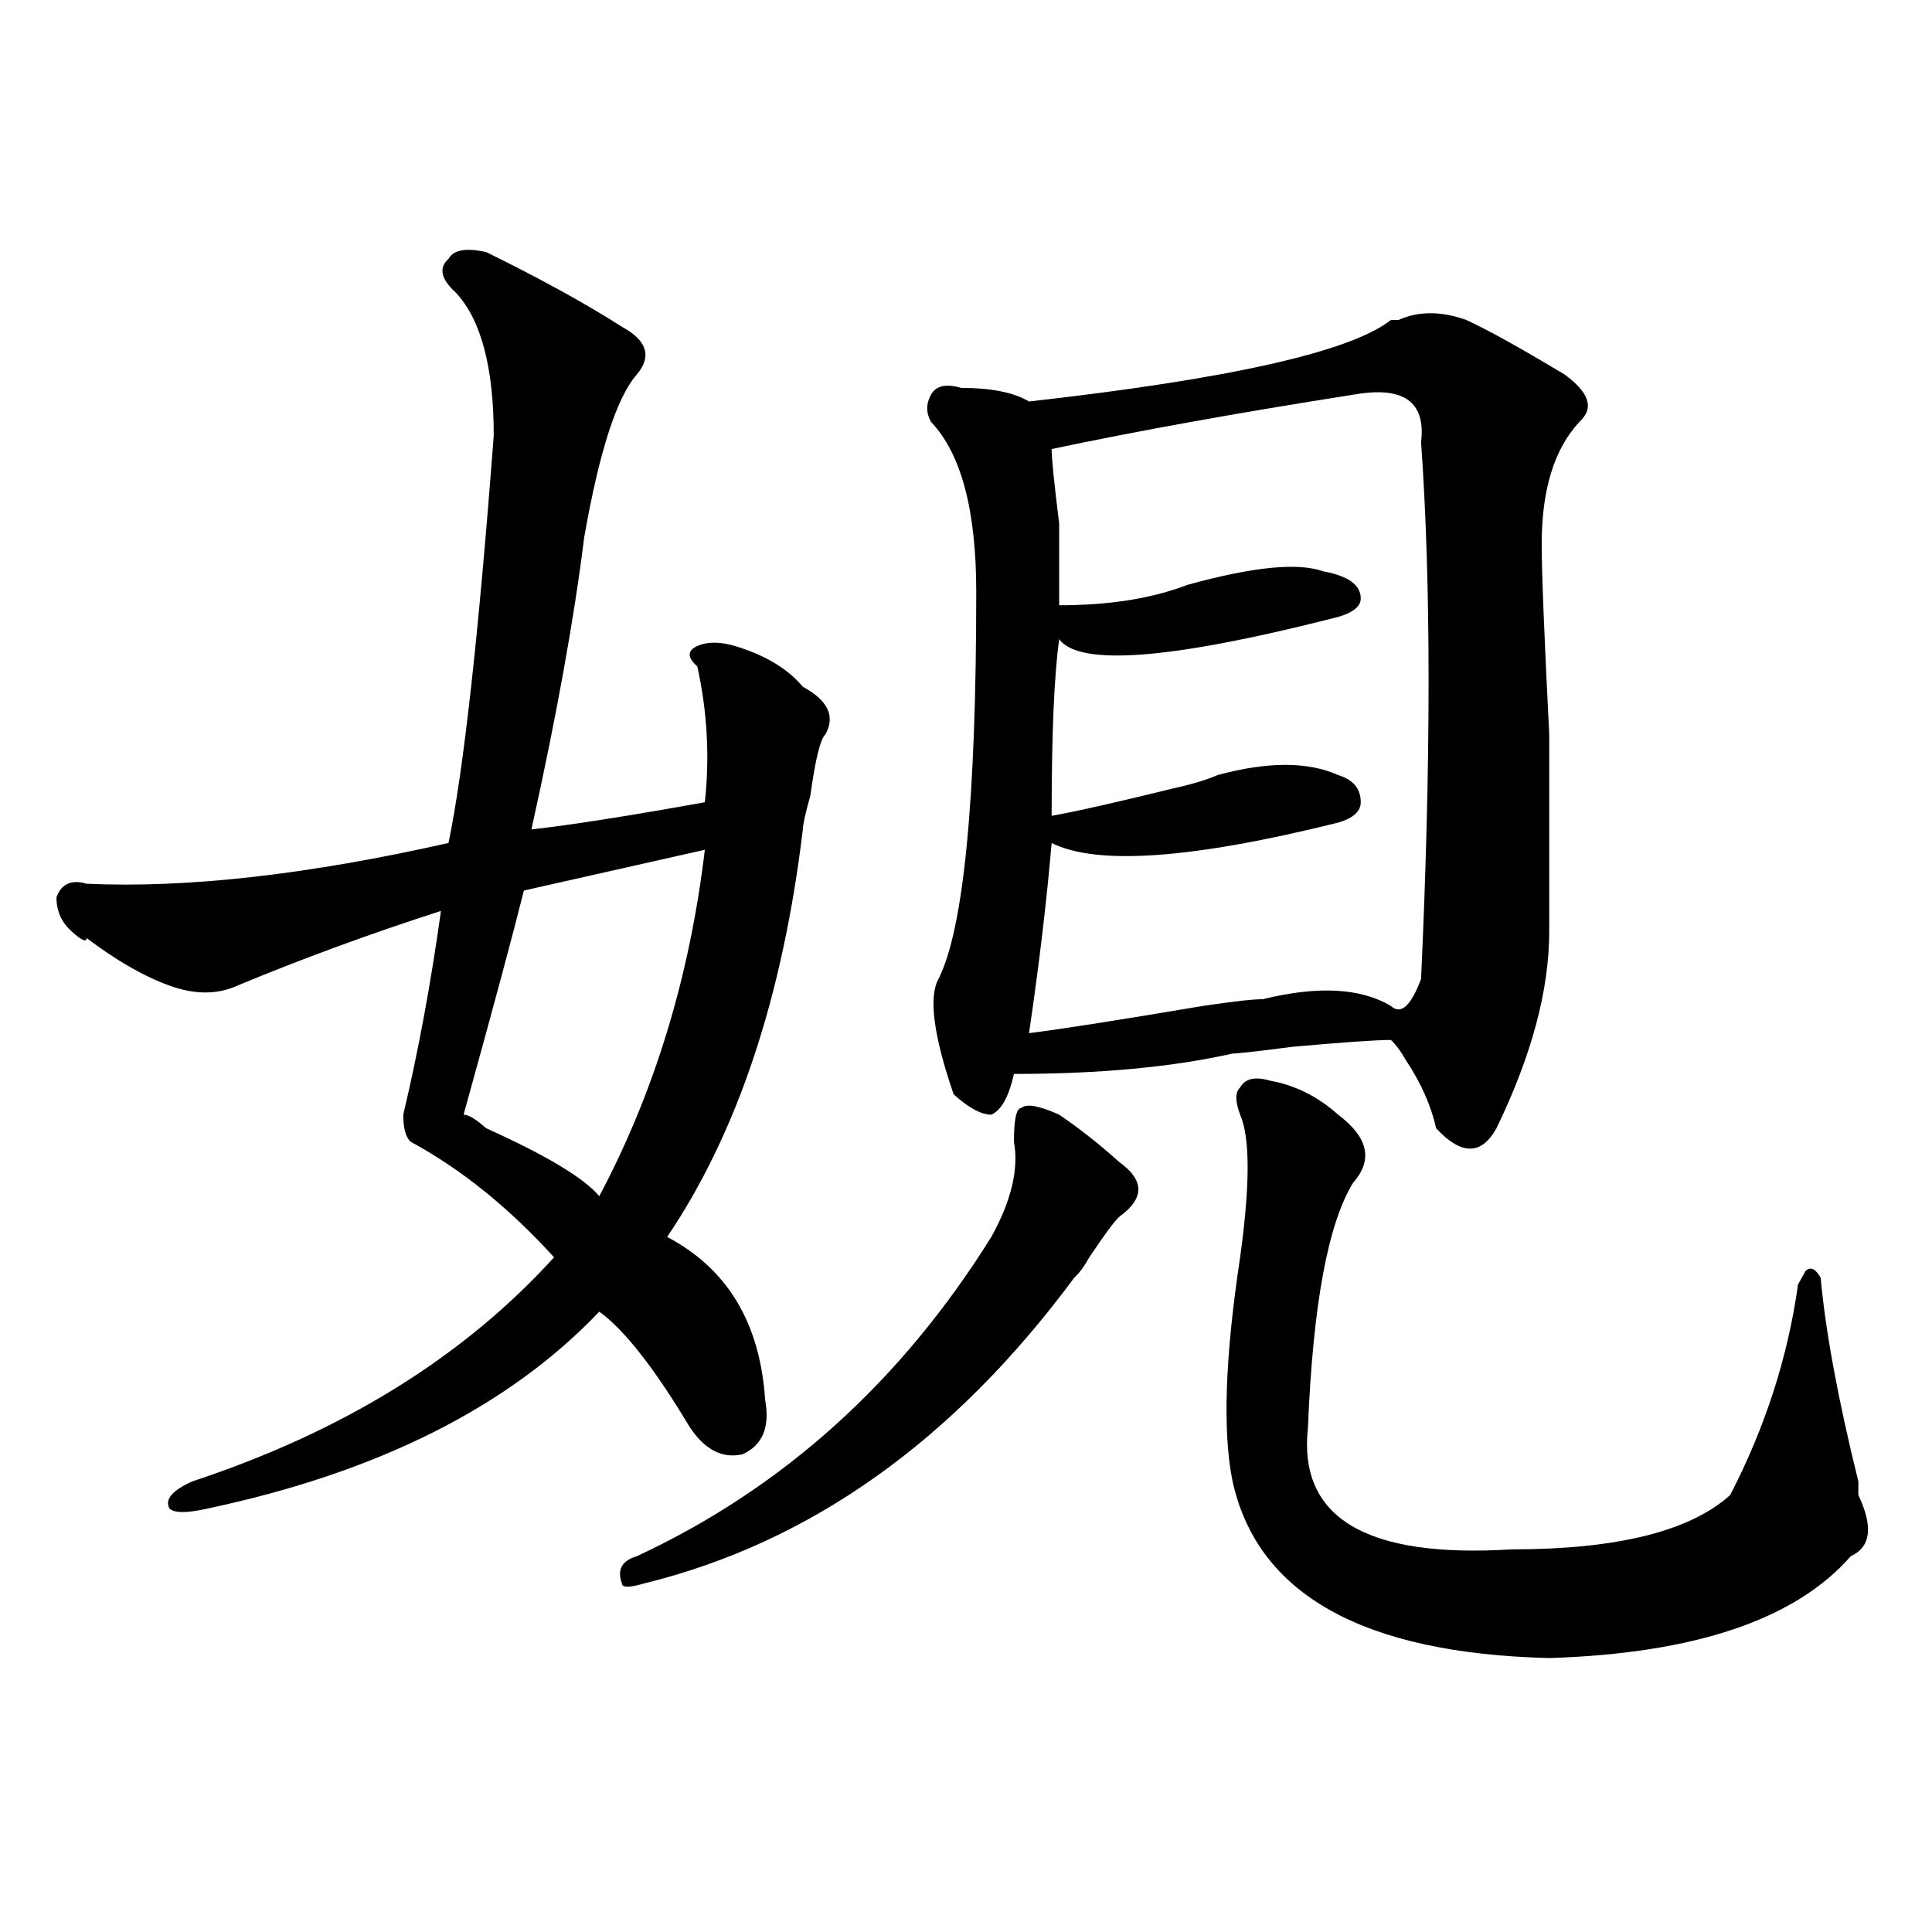
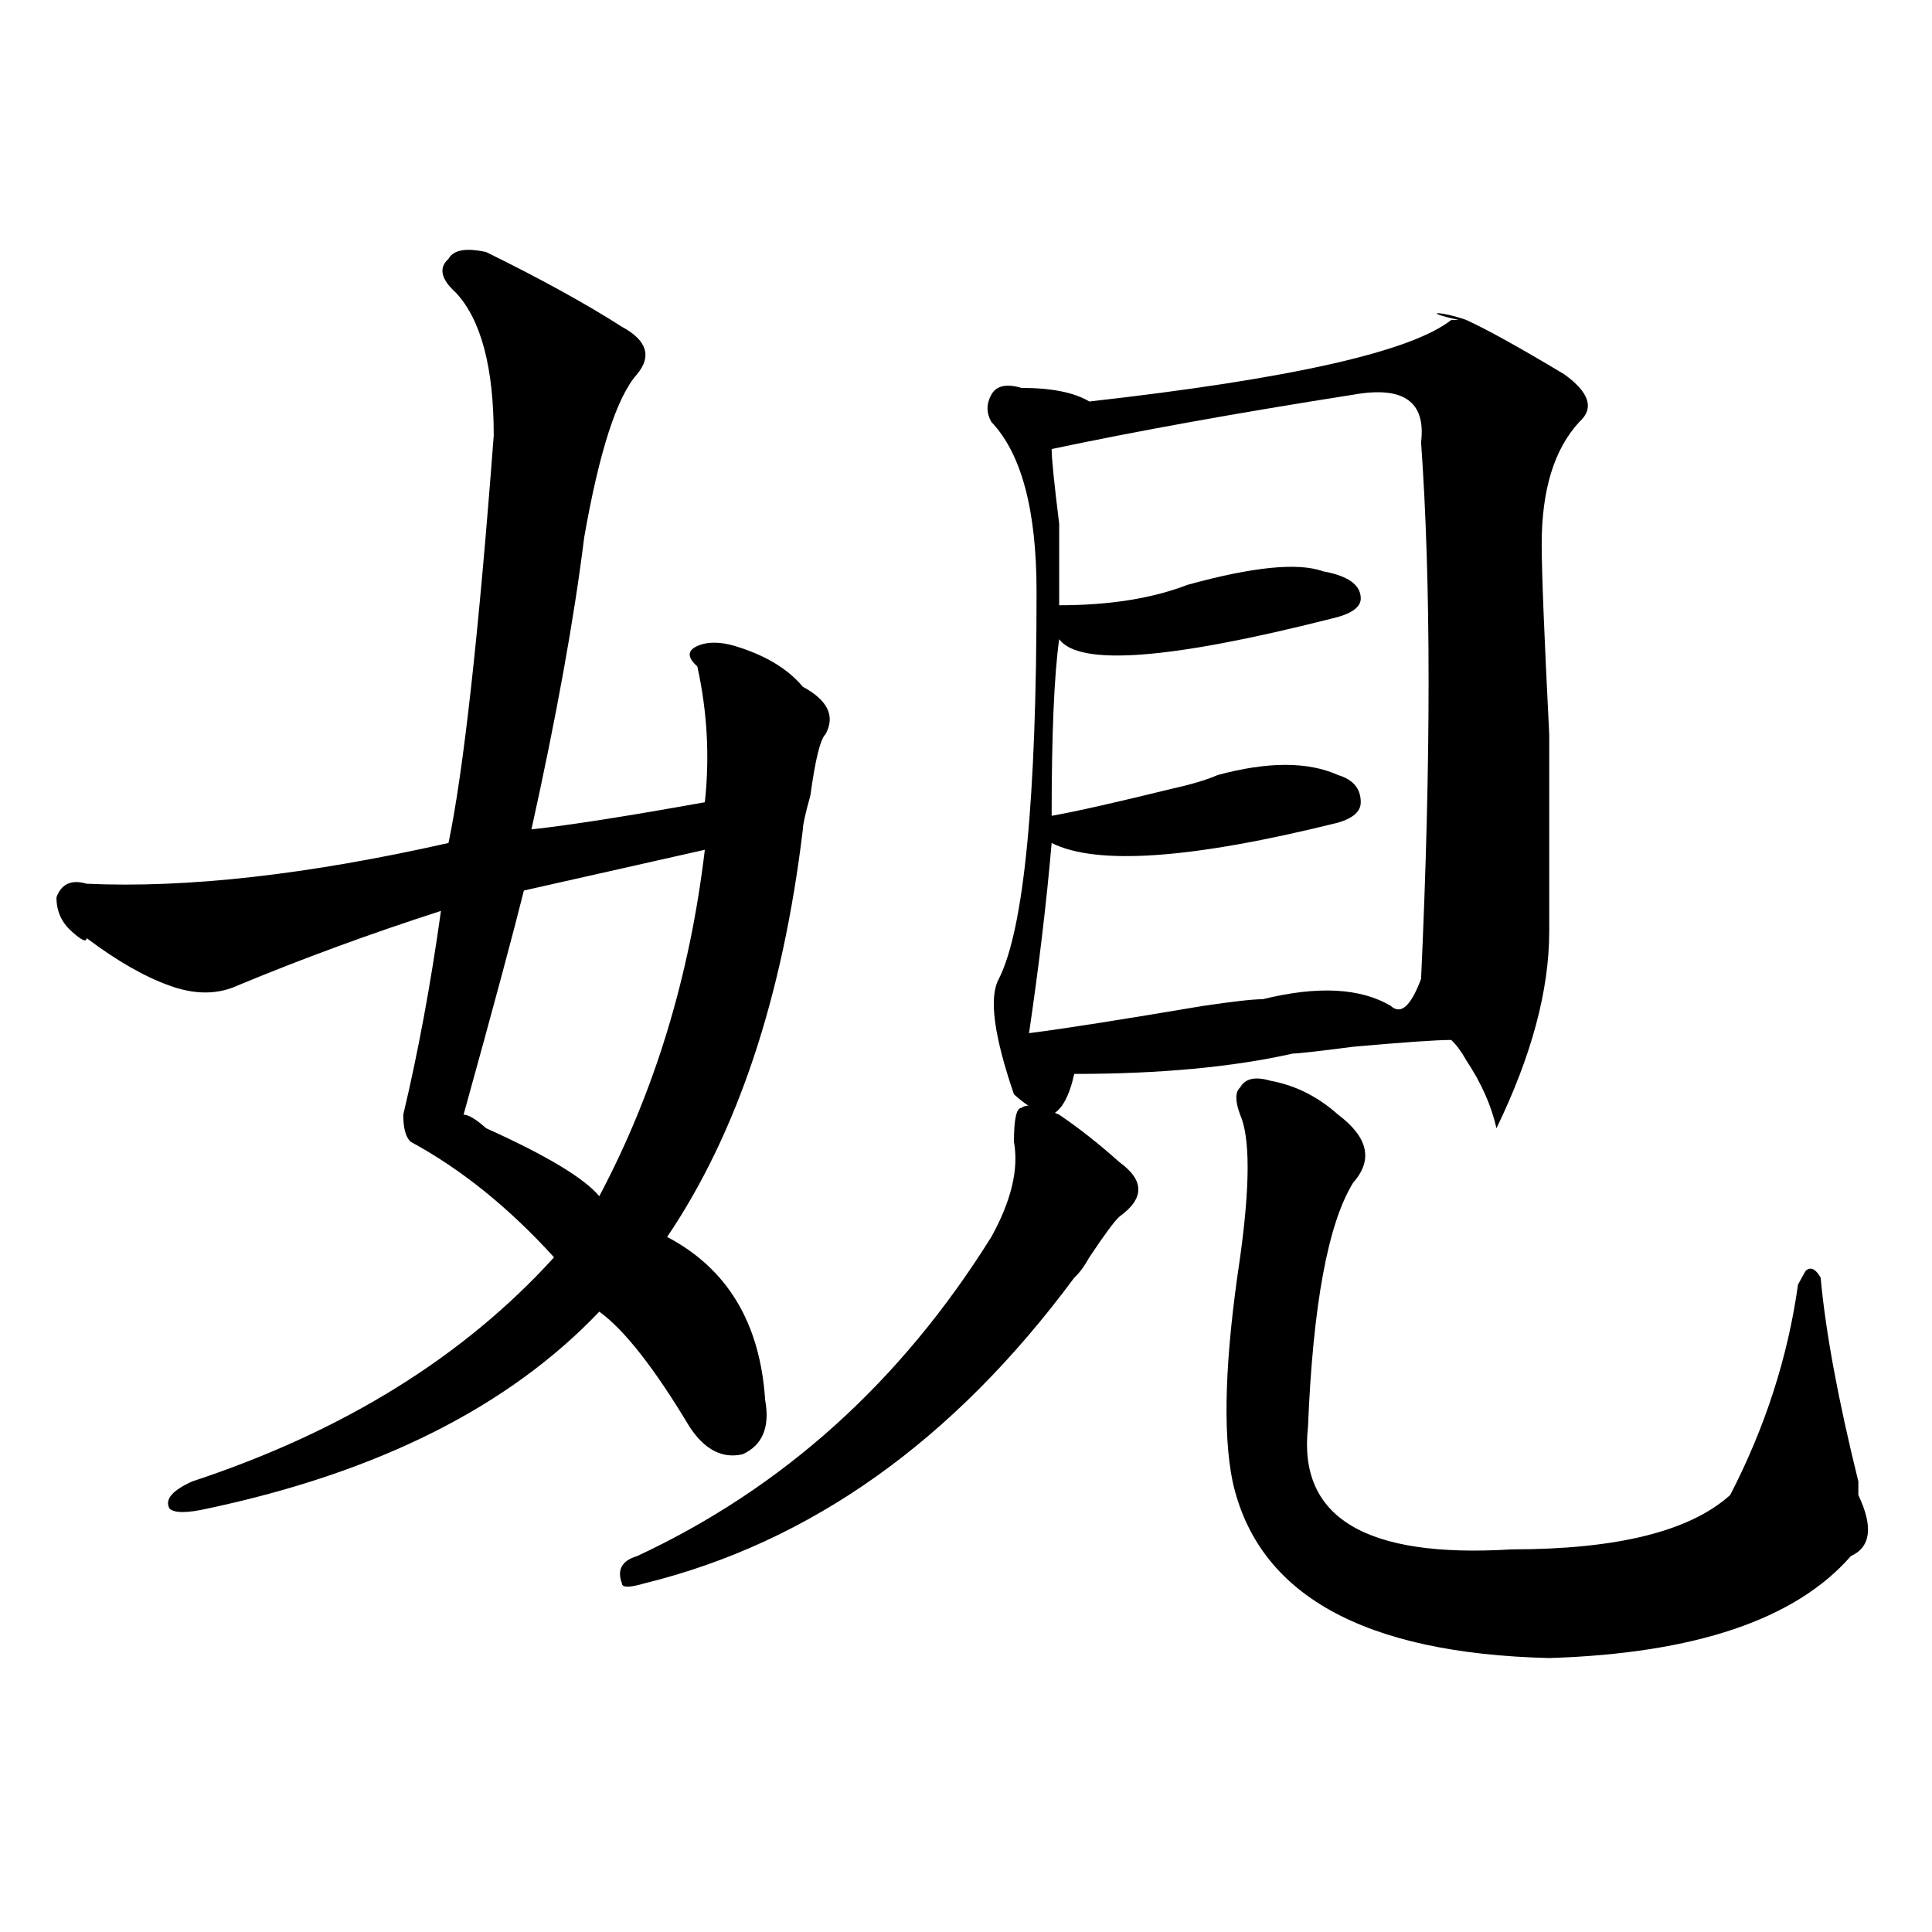
<svg xmlns="http://www.w3.org/2000/svg" version="1.1" id="图层_1" x="0px" y="0px" width="1000px" height="1000px" viewBox="0 0 1000 1000" enable-background="new 0 0 1000 1000" xml:space="preserve">
-   <path d="M251.652,130.469c28.597,14.063,52.011,26.972,70.242,38.672c12.987,7.031,15.609,15.271,7.805,24.609  c-10.427,11.756-19.512,39.881-27.316,84.375c-5.243,42.188-14.329,92.615-27.316,151.172c20.792-2.307,50.73-7.031,89.754-14.063  c2.562-23.4,1.28-46.856-3.902-70.313c-5.243-4.669-5.243-8.185,0-10.547c5.183-2.307,11.707-2.307,19.512,0  c15.609,4.725,27.316,11.756,35.121,21.094c12.987,7.031,16.89,15.271,11.707,24.609c-2.622,2.362-5.243,12.909-7.805,31.641  c-2.622,9.394-3.902,15.271-3.902,17.578c-10.427,86.737-33.841,157.05-70.242,210.938c31.219,16.425,48.108,44.55,50.73,84.375  c2.562,14.063-1.341,23.456-11.707,28.125c-10.427,2.362-19.512-2.307-27.316-14.063c-18.231-30.432-33.841-50.372-46.828-59.766  c-46.828,49.219-114.509,83.222-202.922,101.953c-10.427,2.362-16.95,2.362-19.512,0c-2.622-4.669,1.28-9.338,11.707-14.063  c78.047-25.763,140.484-64.435,187.313-116.016c-23.414-25.763-48.169-45.703-74.145-59.766c-2.622-2.307-3.902-7.031-3.902-14.063  c7.805-32.794,14.269-67.95,19.512-105.469c-36.462,11.756-71.583,24.609-105.363,38.672c-10.427,4.725-22.134,4.725-35.121,0  c-13.048-4.669-27.316-12.854-42.926-24.609c0,2.362-2.622,1.209-7.805-3.516c-5.243-4.669-7.805-10.547-7.805-17.578  c2.562-7.031,7.805-9.338,15.609-7.031c52.011,2.362,114.448-4.669,187.313-21.094c7.805-37.463,15.609-107.775,23.414-210.938  c0-35.156-6.524-59.766-19.512-73.828c-7.805-7.031-9.146-12.854-3.902-17.578C234.702,129.315,241.226,128.162,251.652,130.469z   M364.82,439.844c-31.219,7.031-62.438,14.063-93.656,21.094c-5.243,21.094-15.609,59.766-31.219,116.016  c2.562,0,6.464,2.362,11.707,7.031c31.219,14.063,50.73,25.818,58.535,35.156C338.784,565.253,357.016,505.487,364.82,439.844z   M548.23,576.953c10.366,7.031,20.792,15.271,31.219,24.609c12.987,9.394,12.987,18.787,0,28.125  c-2.622,2.362-7.805,9.394-15.609,21.094c-2.622,4.725-5.243,8.24-7.805,10.547c-62.438,84.375-136.582,137.109-222.434,158.203  c-7.805,2.307-11.707,2.307-11.707,0c-2.622-7.031,0-11.756,7.805-14.063c75.425-35.156,136.582-90.197,183.41-165.234  c10.366-18.731,14.269-35.156,11.707-49.219c0-11.7,1.28-17.578,3.902-17.578C531.28,571.131,537.804,572.284,548.23,576.953z   M758.957,165.625c10.366,4.725,27.316,14.063,50.73,28.125c12.987,9.394,15.609,17.578,7.805,24.609  c-13.048,14.063-19.512,35.156-19.512,63.281c0,14.063,1.28,46.912,3.902,98.438c0,51.581,0,85.584,0,101.953  c0,30.487-9.146,64.49-27.316,101.953c-7.805,14.063-18.231,14.063-31.219,0c-2.622-11.7-7.805-23.4-15.609-35.156  c-2.622-4.669-5.243-8.185-7.805-10.547c-7.805,0-24.755,1.209-50.73,3.516c-18.231,2.362-28.657,3.516-31.219,3.516  c-31.219,7.031-68.962,10.547-113.168,10.547c-2.622,11.756-6.524,18.787-11.707,21.094c-5.243,0-11.707-3.516-19.512-10.547  c-10.427-30.432-13.048-50.372-7.805-59.766c12.987-25.763,19.512-92.56,19.512-200.391c0-42.188-7.805-71.466-23.414-87.891  c-2.622-4.669-2.622-9.338,0-14.063c2.562-4.669,7.805-5.822,15.609-3.516c15.609,0,27.316,2.362,35.121,7.031  c104.022-11.7,166.46-25.763,187.313-42.188h3.902C734.202,160.956,745.909,160.956,758.957,165.625z M700.422,204.297  c-59.876,9.394-111.888,18.787-156.094,28.125c0,4.725,1.28,17.578,3.902,38.672c0,23.456,0,37.519,0,42.188  c25.976,0,48.108-3.516,66.34-10.547c33.78-9.338,57.194-11.7,70.242-7.031c12.987,2.362,19.512,7.031,19.512,14.063  c0,4.725-5.243,8.24-15.609,10.547c-83.29,21.094-130.118,24.609-140.484,10.547c-2.622,18.787-3.902,49.219-3.902,91.406  c12.987-2.307,33.78-7.031,62.438-14.063c10.366-2.307,18.171-4.669,23.414-7.031c25.976-7.031,46.828-7.031,62.438,0  c7.805,2.362,11.707,7.031,11.707,14.063c0,4.725-3.902,8.24-11.707,10.547c-75.485,18.787-124.875,22.303-148.289,10.547  c-2.622,30.487-6.524,63.281-11.707,98.438c18.171-2.307,48.108-7.031,89.754-14.063c15.609-2.307,25.976-3.516,31.219-3.516  c28.597-7.031,50.73-5.822,66.34,3.516c5.183,4.725,10.366,0,15.609-14.063c5.183-112.5,5.183-205.06,0-277.734  C738.104,207.813,726.397,199.628,700.422,204.297z M657.496,559.375c12.987,2.362,24.694,8.24,35.121,17.578  c15.609,11.756,18.171,23.456,7.805,35.156c-13.048,21.094-20.853,63.281-23.414,126.563c-5.243,46.912,29.878,67.95,105.363,63.281  c54.633,0,92.315-9.338,113.168-28.125c18.171-35.156,29.878-71.466,35.121-108.984l3.902-7.031  c2.562-2.307,5.183-1.153,7.805,3.516c2.562,28.125,9.085,63.281,19.512,105.469c0,2.362,0,4.725,0,7.031  c7.805,16.425,6.464,26.916-3.902,31.641c-28.657,32.794-80.669,50.372-156.094,52.734c-96.278-2.362-150.911-32.85-163.898-91.406  c-5.243-25.763-3.902-64.435,3.902-116.016c5.183-37.463,5.183-62.072,0-73.828c-2.622-7.031-2.622-11.7,0-14.063  C644.448,558.222,649.691,557.068,657.496,559.375z" />
+   <path d="M251.652,130.469c28.597,14.063,52.011,26.972,70.242,38.672c12.987,7.031,15.609,15.271,7.805,24.609  c-10.427,11.756-19.512,39.881-27.316,84.375c-5.243,42.188-14.329,92.615-27.316,151.172c20.792-2.307,50.73-7.031,89.754-14.063  c2.562-23.4,1.28-46.856-3.902-70.313c-5.243-4.669-5.243-8.185,0-10.547c5.183-2.307,11.707-2.307,19.512,0  c15.609,4.725,27.316,11.756,35.121,21.094c12.987,7.031,16.89,15.271,11.707,24.609c-2.622,2.362-5.243,12.909-7.805,31.641  c-2.622,9.394-3.902,15.271-3.902,17.578c-10.427,86.737-33.841,157.05-70.242,210.938c31.219,16.425,48.108,44.55,50.73,84.375  c2.562,14.063-1.341,23.456-11.707,28.125c-10.427,2.362-19.512-2.307-27.316-14.063c-18.231-30.432-33.841-50.372-46.828-59.766  c-46.828,49.219-114.509,83.222-202.922,101.953c-10.427,2.362-16.95,2.362-19.512,0c-2.622-4.669,1.28-9.338,11.707-14.063  c78.047-25.763,140.484-64.435,187.313-116.016c-23.414-25.763-48.169-45.703-74.145-59.766c-2.622-2.307-3.902-7.031-3.902-14.063  c7.805-32.794,14.269-67.95,19.512-105.469c-36.462,11.756-71.583,24.609-105.363,38.672c-10.427,4.725-22.134,4.725-35.121,0  c-13.048-4.669-27.316-12.854-42.926-24.609c0,2.362-2.622,1.209-7.805-3.516c-5.243-4.669-7.805-10.547-7.805-17.578  c2.562-7.031,7.805-9.338,15.609-7.031c52.011,2.362,114.448-4.669,187.313-21.094c7.805-37.463,15.609-107.775,23.414-210.938  c0-35.156-6.524-59.766-19.512-73.828c-7.805-7.031-9.146-12.854-3.902-17.578C234.702,129.315,241.226,128.162,251.652,130.469z   M364.82,439.844c-31.219,7.031-62.438,14.063-93.656,21.094c-5.243,21.094-15.609,59.766-31.219,116.016  c2.562,0,6.464,2.362,11.707,7.031c31.219,14.063,50.73,25.818,58.535,35.156C338.784,565.253,357.016,505.487,364.82,439.844z   M548.23,576.953c10.366,7.031,20.792,15.271,31.219,24.609c12.987,9.394,12.987,18.787,0,28.125  c-2.622,2.362-7.805,9.394-15.609,21.094c-2.622,4.725-5.243,8.24-7.805,10.547c-62.438,84.375-136.582,137.109-222.434,158.203  c-7.805,2.307-11.707,2.307-11.707,0c-2.622-7.031,0-11.756,7.805-14.063c75.425-35.156,136.582-90.197,183.41-165.234  c10.366-18.731,14.269-35.156,11.707-49.219c0-11.7,1.28-17.578,3.902-17.578C531.28,571.131,537.804,572.284,548.23,576.953z   M758.957,165.625c10.366,4.725,27.316,14.063,50.73,28.125c12.987,9.394,15.609,17.578,7.805,24.609  c-13.048,14.063-19.512,35.156-19.512,63.281c0,14.063,1.28,46.912,3.902,98.438c0,51.581,0,85.584,0,101.953  c0,30.487-9.146,64.49-27.316,101.953c-2.622-11.7-7.805-23.4-15.609-35.156  c-2.622-4.669-5.243-8.185-7.805-10.547c-7.805,0-24.755,1.209-50.73,3.516c-18.231,2.362-28.657,3.516-31.219,3.516  c-31.219,7.031-68.962,10.547-113.168,10.547c-2.622,11.756-6.524,18.787-11.707,21.094c-5.243,0-11.707-3.516-19.512-10.547  c-10.427-30.432-13.048-50.372-7.805-59.766c12.987-25.763,19.512-92.56,19.512-200.391c0-42.188-7.805-71.466-23.414-87.891  c-2.622-4.669-2.622-9.338,0-14.063c2.562-4.669,7.805-5.822,15.609-3.516c15.609,0,27.316,2.362,35.121,7.031  c104.022-11.7,166.46-25.763,187.313-42.188h3.902C734.202,160.956,745.909,160.956,758.957,165.625z M700.422,204.297  c-59.876,9.394-111.888,18.787-156.094,28.125c0,4.725,1.28,17.578,3.902,38.672c0,23.456,0,37.519,0,42.188  c25.976,0,48.108-3.516,66.34-10.547c33.78-9.338,57.194-11.7,70.242-7.031c12.987,2.362,19.512,7.031,19.512,14.063  c0,4.725-5.243,8.24-15.609,10.547c-83.29,21.094-130.118,24.609-140.484,10.547c-2.622,18.787-3.902,49.219-3.902,91.406  c12.987-2.307,33.78-7.031,62.438-14.063c10.366-2.307,18.171-4.669,23.414-7.031c25.976-7.031,46.828-7.031,62.438,0  c7.805,2.362,11.707,7.031,11.707,14.063c0,4.725-3.902,8.24-11.707,10.547c-75.485,18.787-124.875,22.303-148.289,10.547  c-2.622,30.487-6.524,63.281-11.707,98.438c18.171-2.307,48.108-7.031,89.754-14.063c15.609-2.307,25.976-3.516,31.219-3.516  c28.597-7.031,50.73-5.822,66.34,3.516c5.183,4.725,10.366,0,15.609-14.063c5.183-112.5,5.183-205.06,0-277.734  C738.104,207.813,726.397,199.628,700.422,204.297z M657.496,559.375c12.987,2.362,24.694,8.24,35.121,17.578  c15.609,11.756,18.171,23.456,7.805,35.156c-13.048,21.094-20.853,63.281-23.414,126.563c-5.243,46.912,29.878,67.95,105.363,63.281  c54.633,0,92.315-9.338,113.168-28.125c18.171-35.156,29.878-71.466,35.121-108.984l3.902-7.031  c2.562-2.307,5.183-1.153,7.805,3.516c2.562,28.125,9.085,63.281,19.512,105.469c0,2.362,0,4.725,0,7.031  c7.805,16.425,6.464,26.916-3.902,31.641c-28.657,32.794-80.669,50.372-156.094,52.734c-96.278-2.362-150.911-32.85-163.898-91.406  c-5.243-25.763-3.902-64.435,3.902-116.016c5.183-37.463,5.183-62.072,0-73.828c-2.622-7.031-2.622-11.7,0-14.063  C644.448,558.222,649.691,557.068,657.496,559.375z" />
</svg>